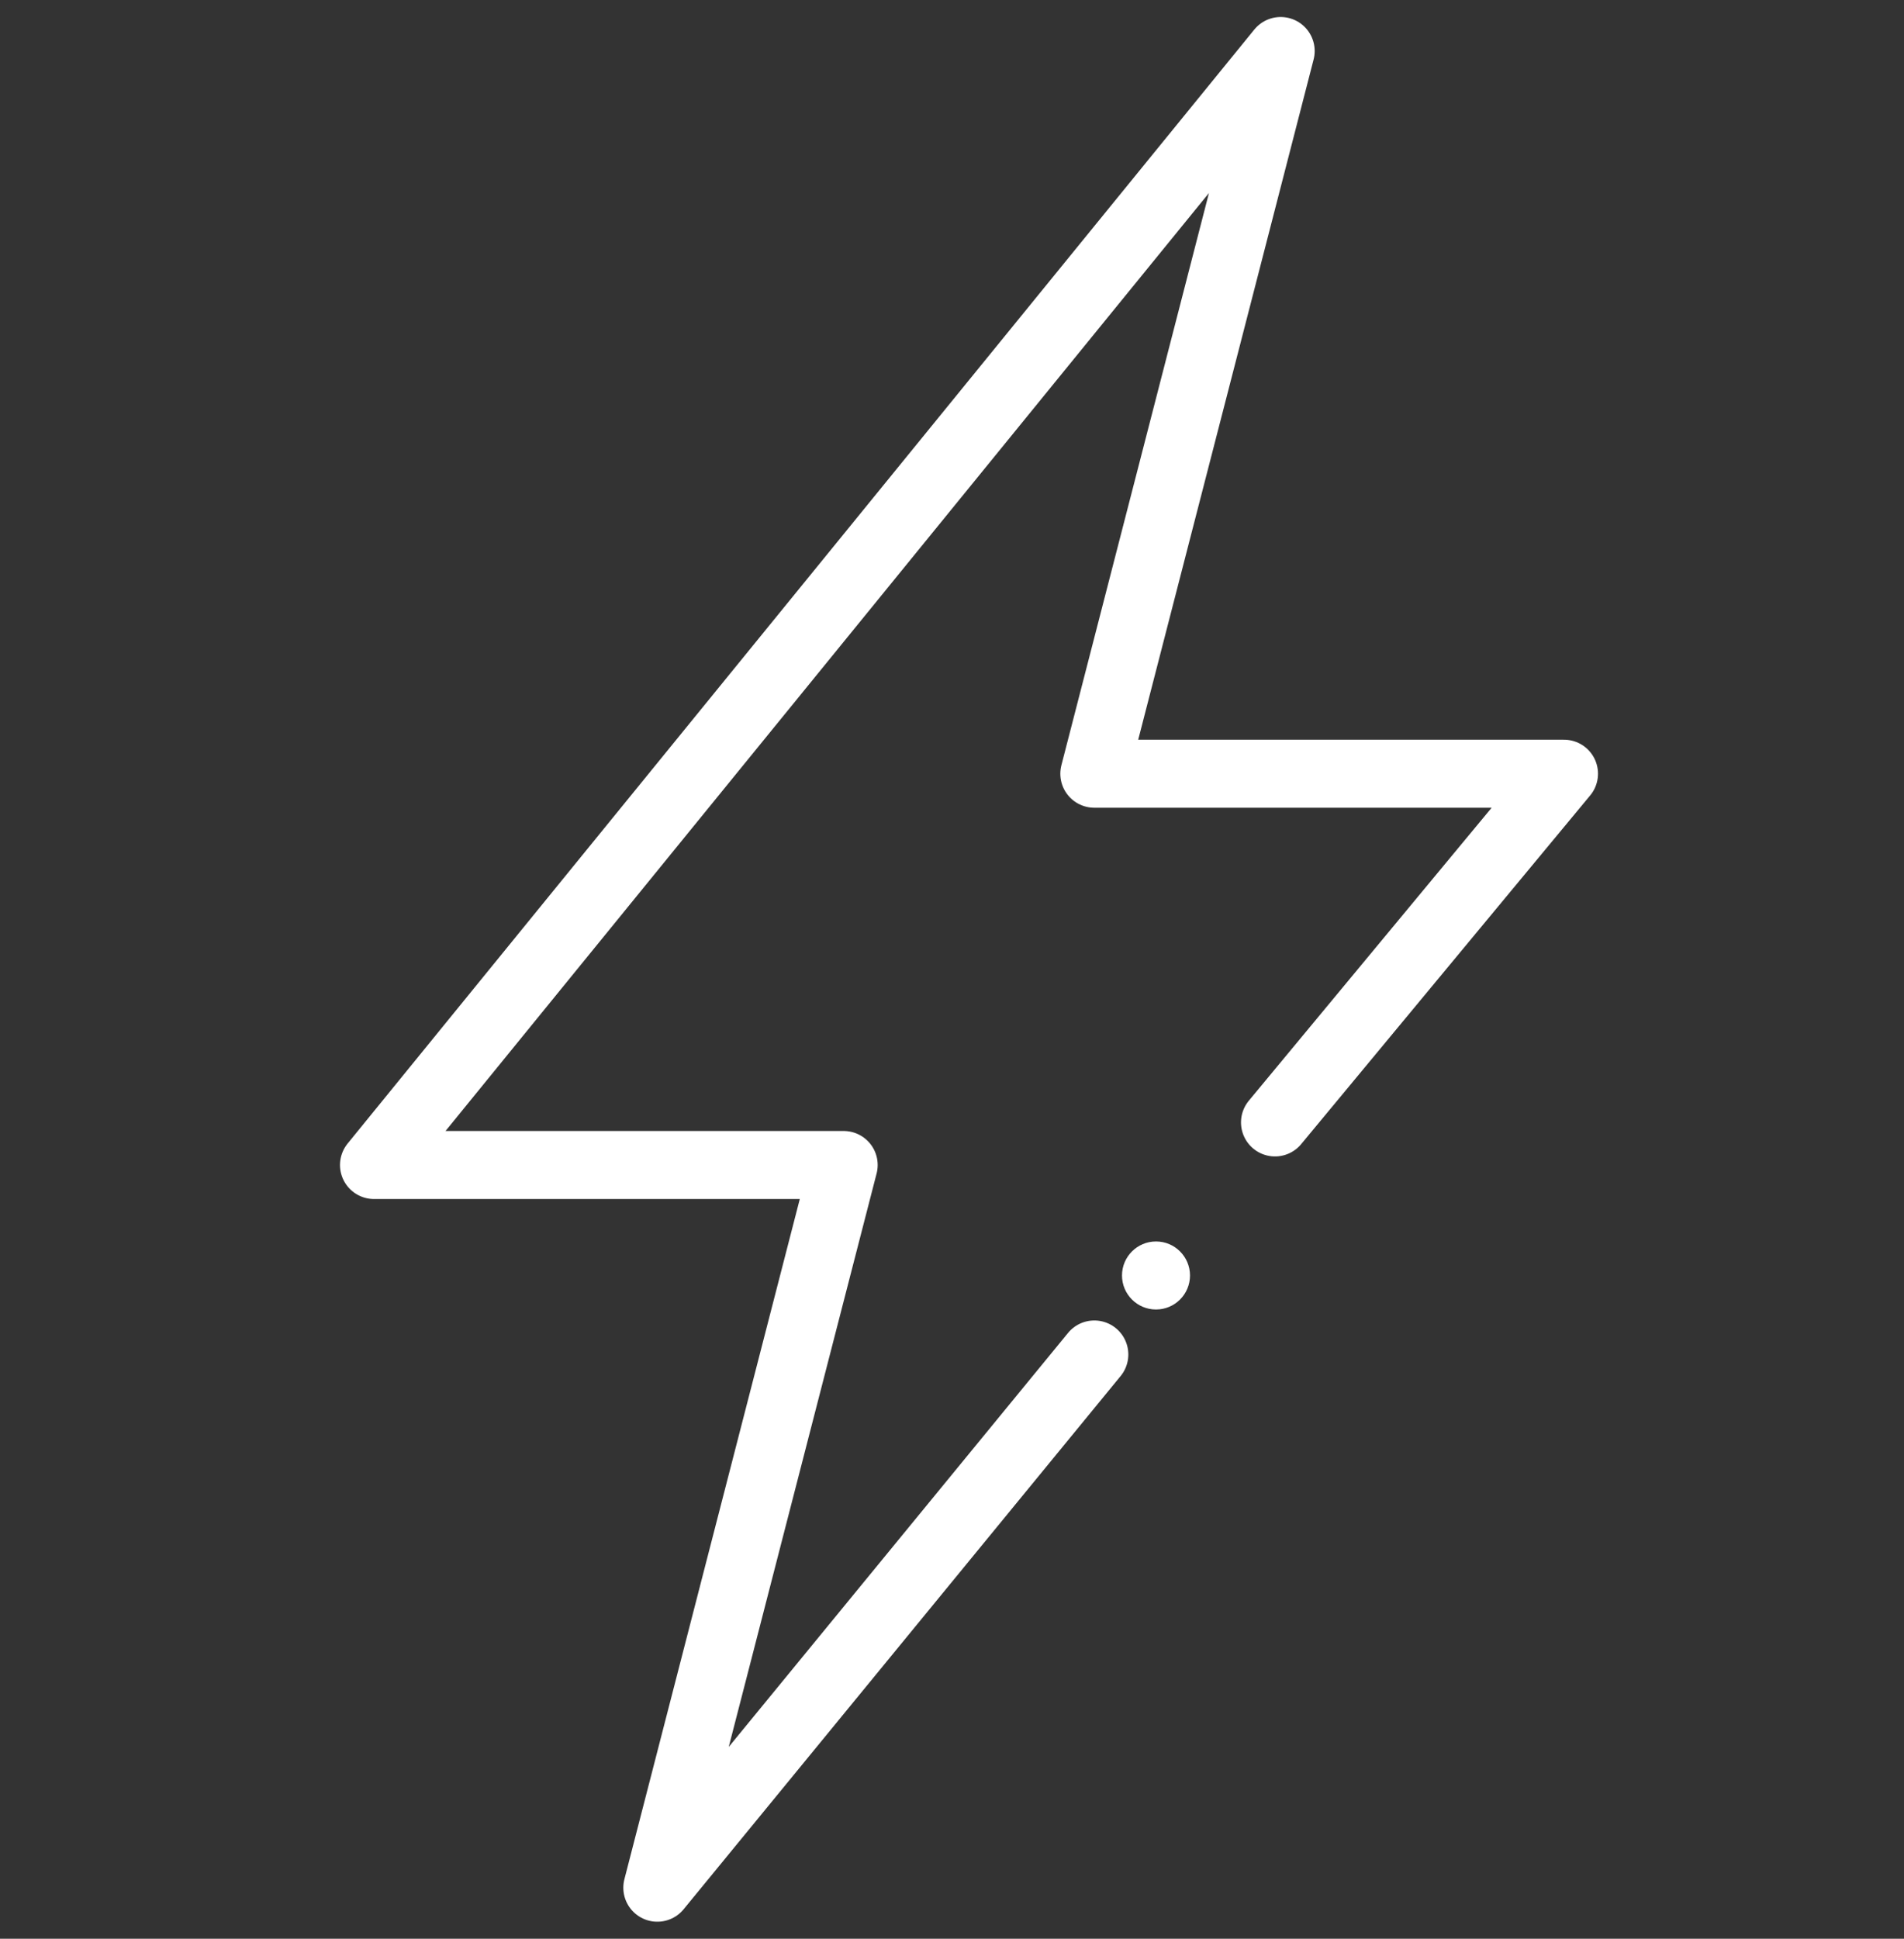
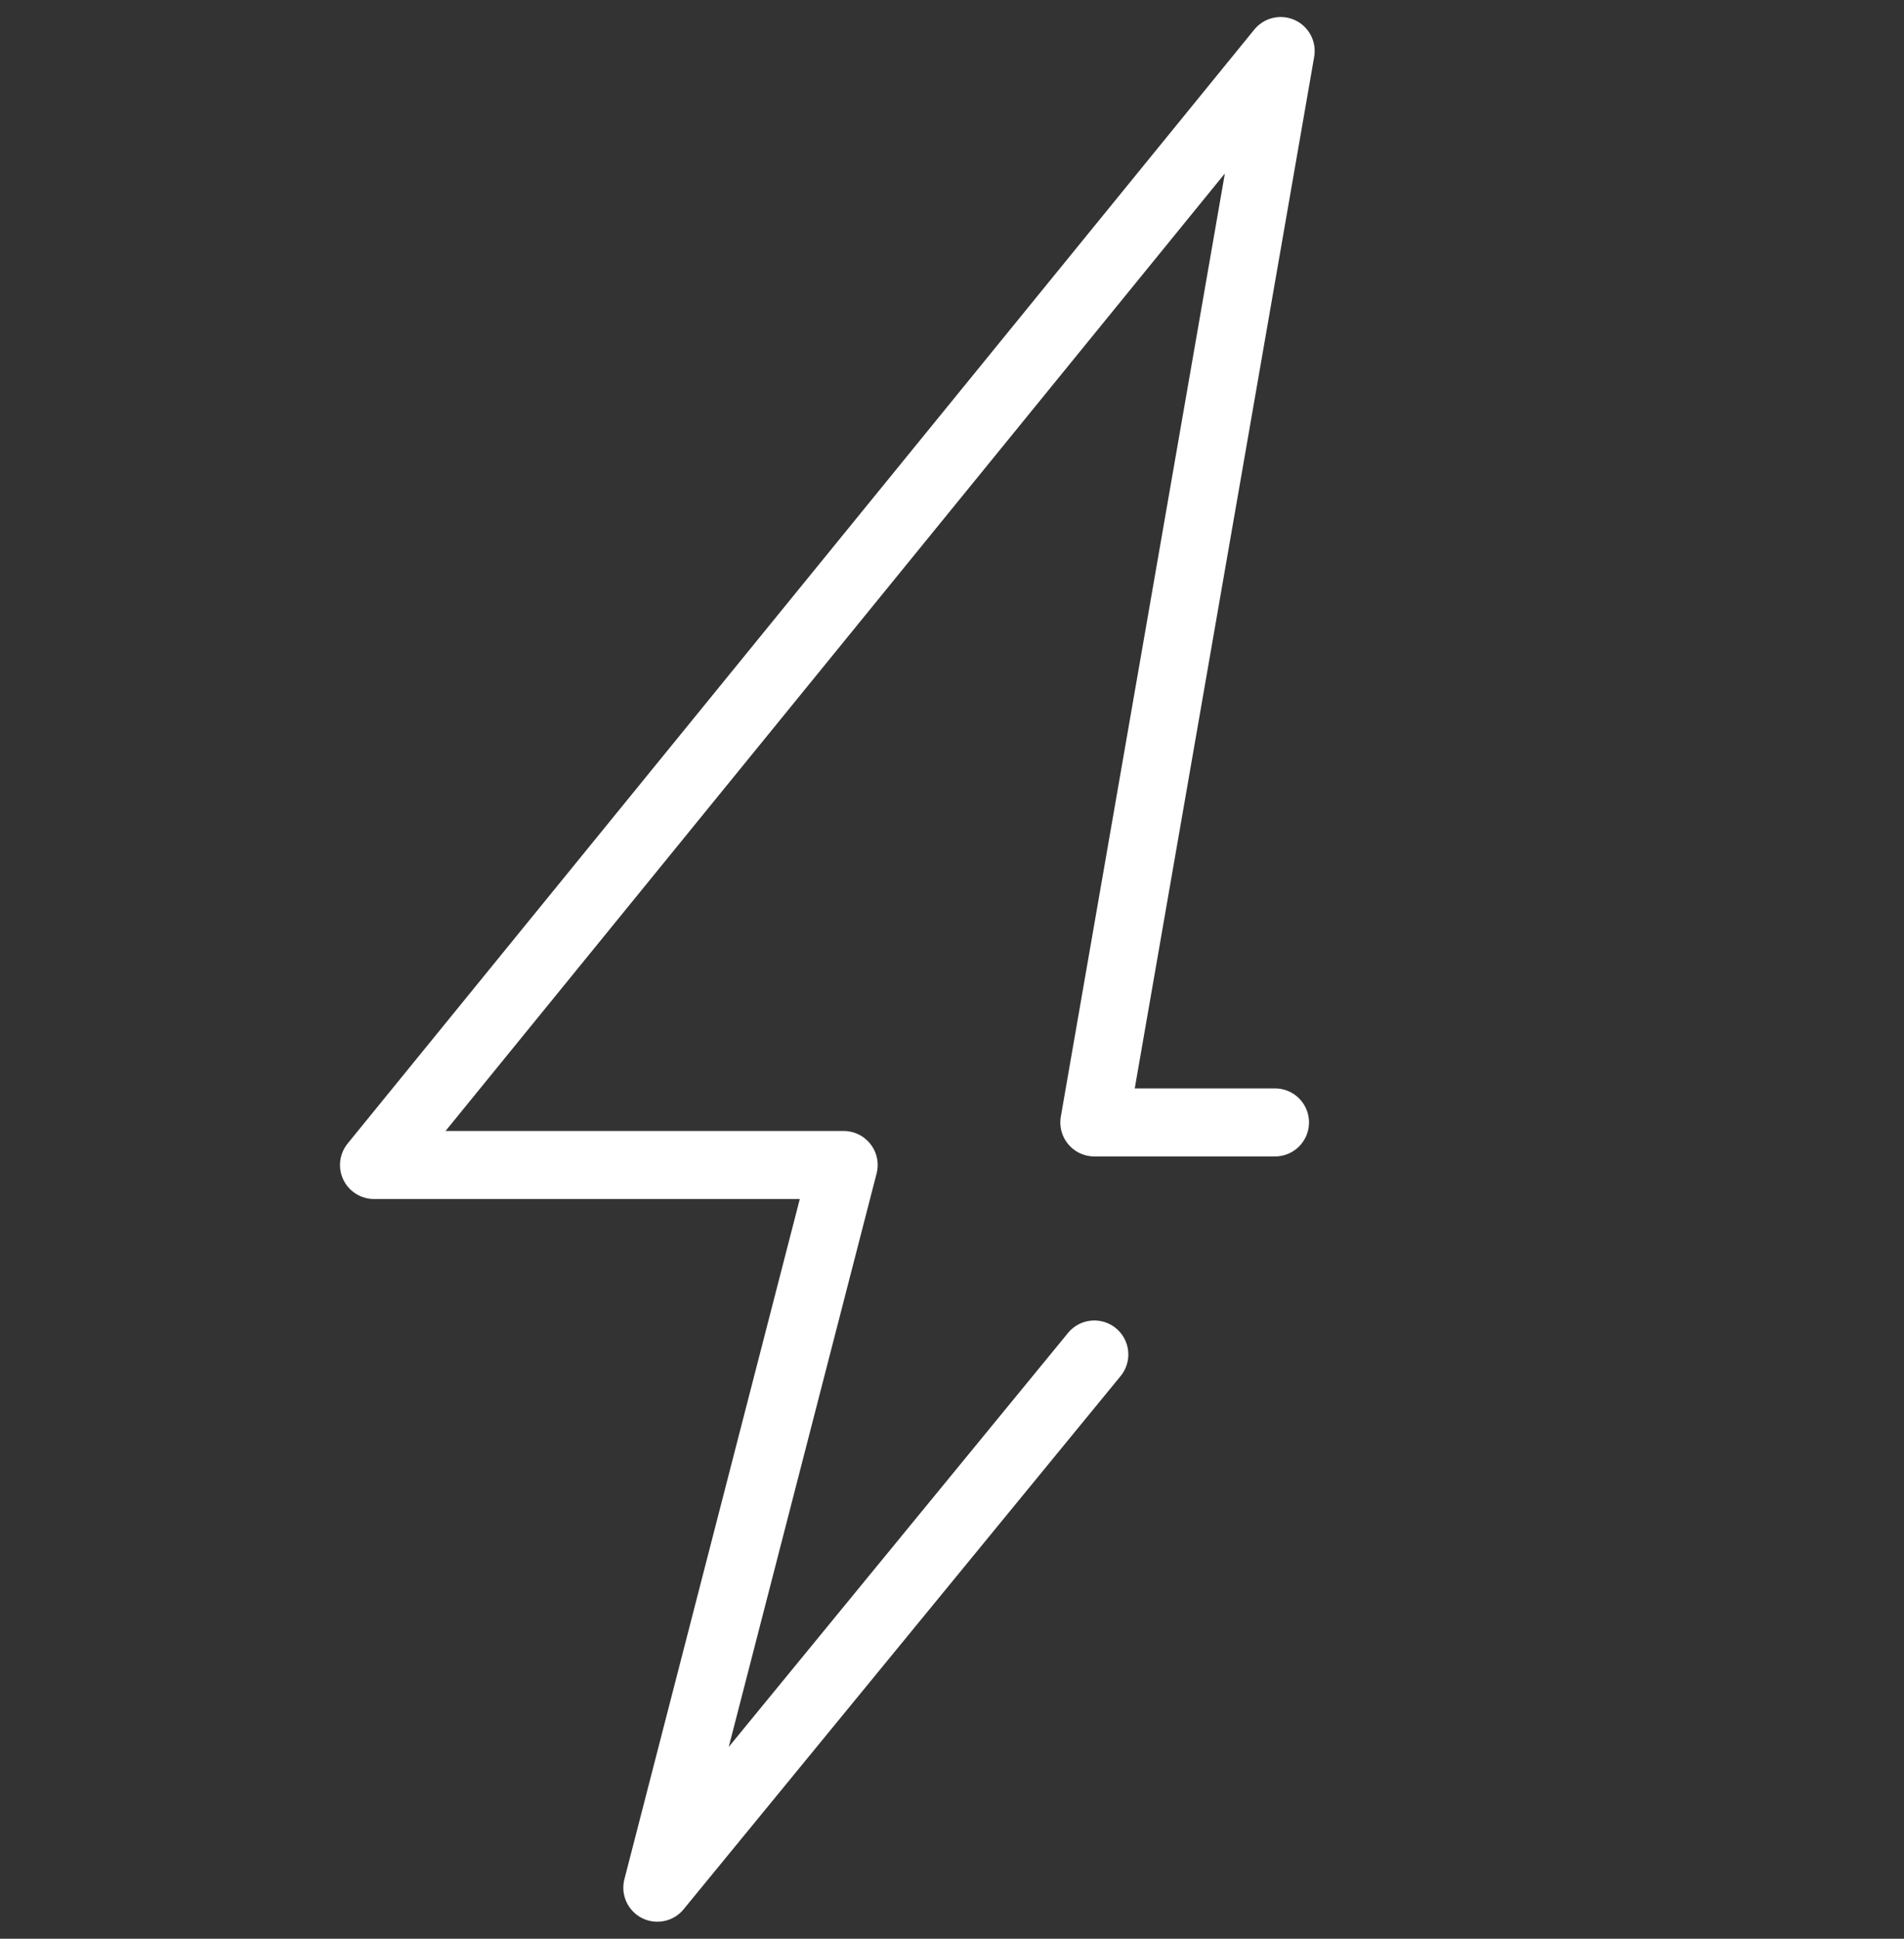
<svg xmlns="http://www.w3.org/2000/svg" width="56" height="57" viewBox="0 0 56 57" fill="none">
  <rect x="0" y="0" width="56" height="57" fill="#333333" stroke="none" />
  <g clip-path="url(#clip0_4268_153554)">
-     <path d="M37.5 33L46 22.748H32.186L37.667 1.5L11 34.252H24.814L19.333 55.5L32.186 39.823" stroke="white" stroke-width="2" stroke-linecap="round" stroke-linejoin="round" />
-     <circle cx="34" cy="37.5" r="1" fill="white" />
+     <path d="M37.5 33H32.186L37.667 1.5L11 34.252H24.814L19.333 55.5L32.186 39.823" stroke="white" stroke-width="2" stroke-linecap="round" stroke-linejoin="round" />
  </g>
  <defs>
    <clipPath id="clip0_4268_153554">
      <rect width="56" height="56" fill="white" transform="translate(0 0.5)" />
    </clipPath>
  </defs>
</svg>